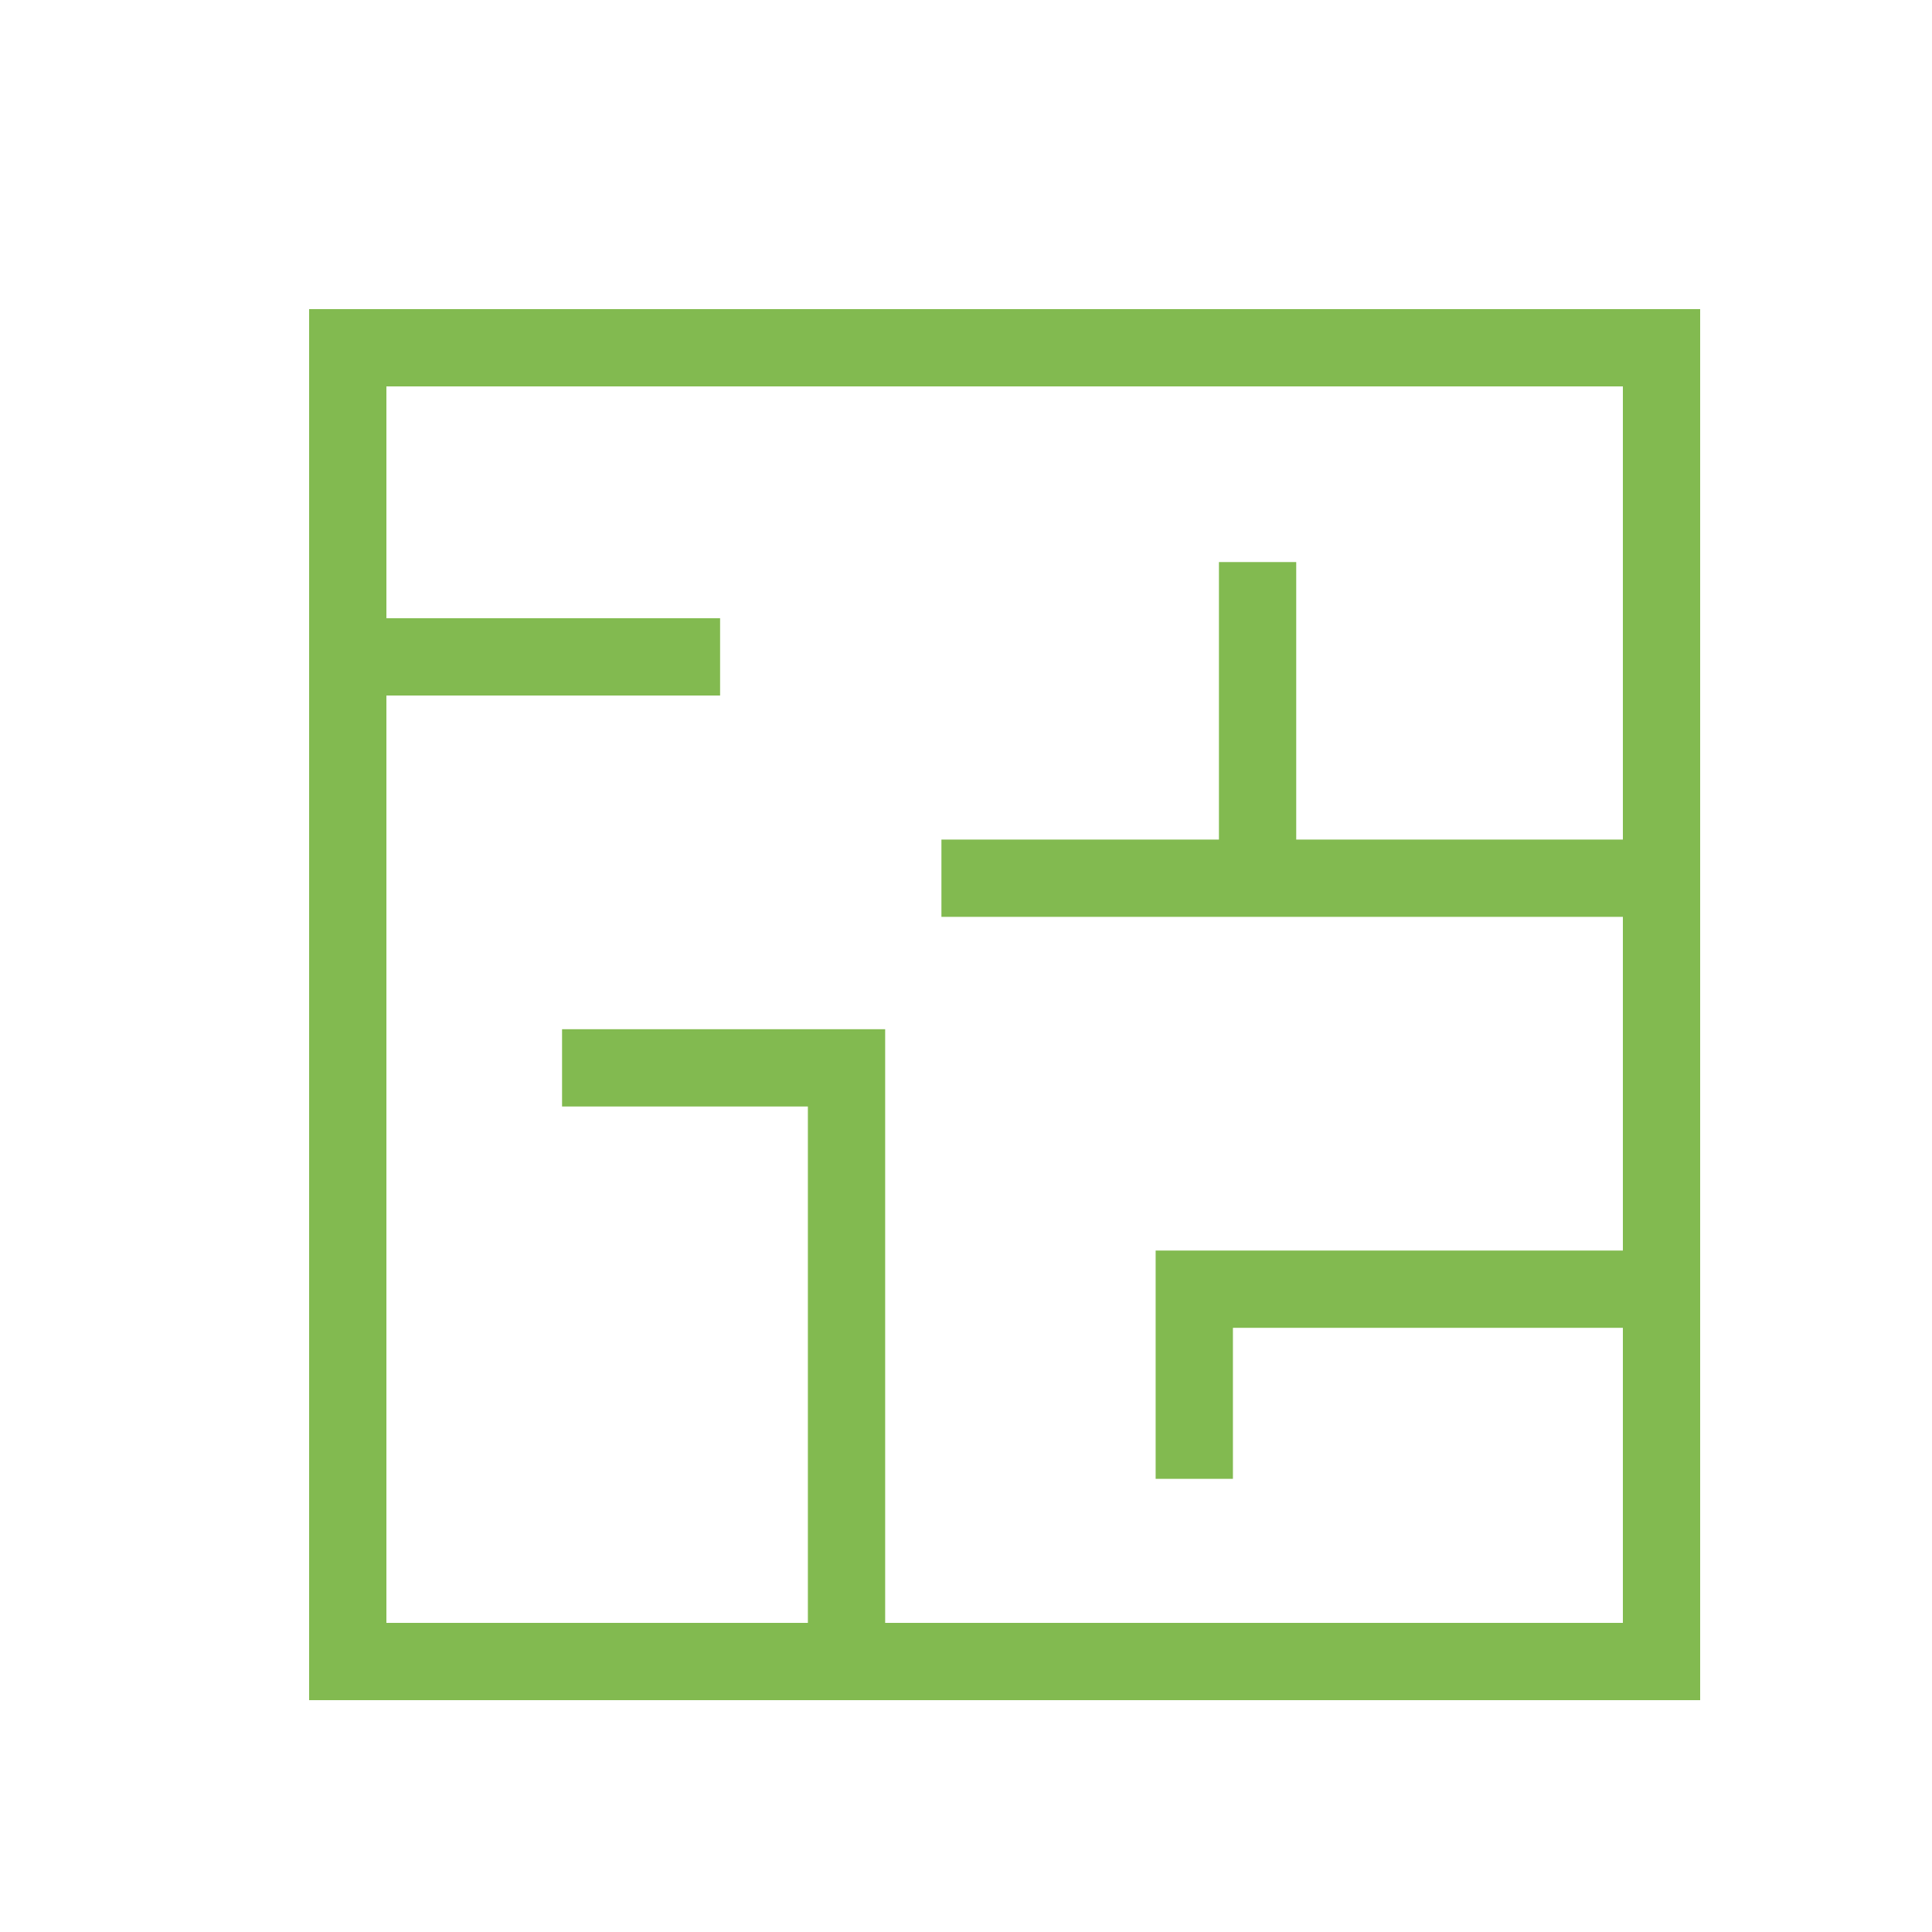
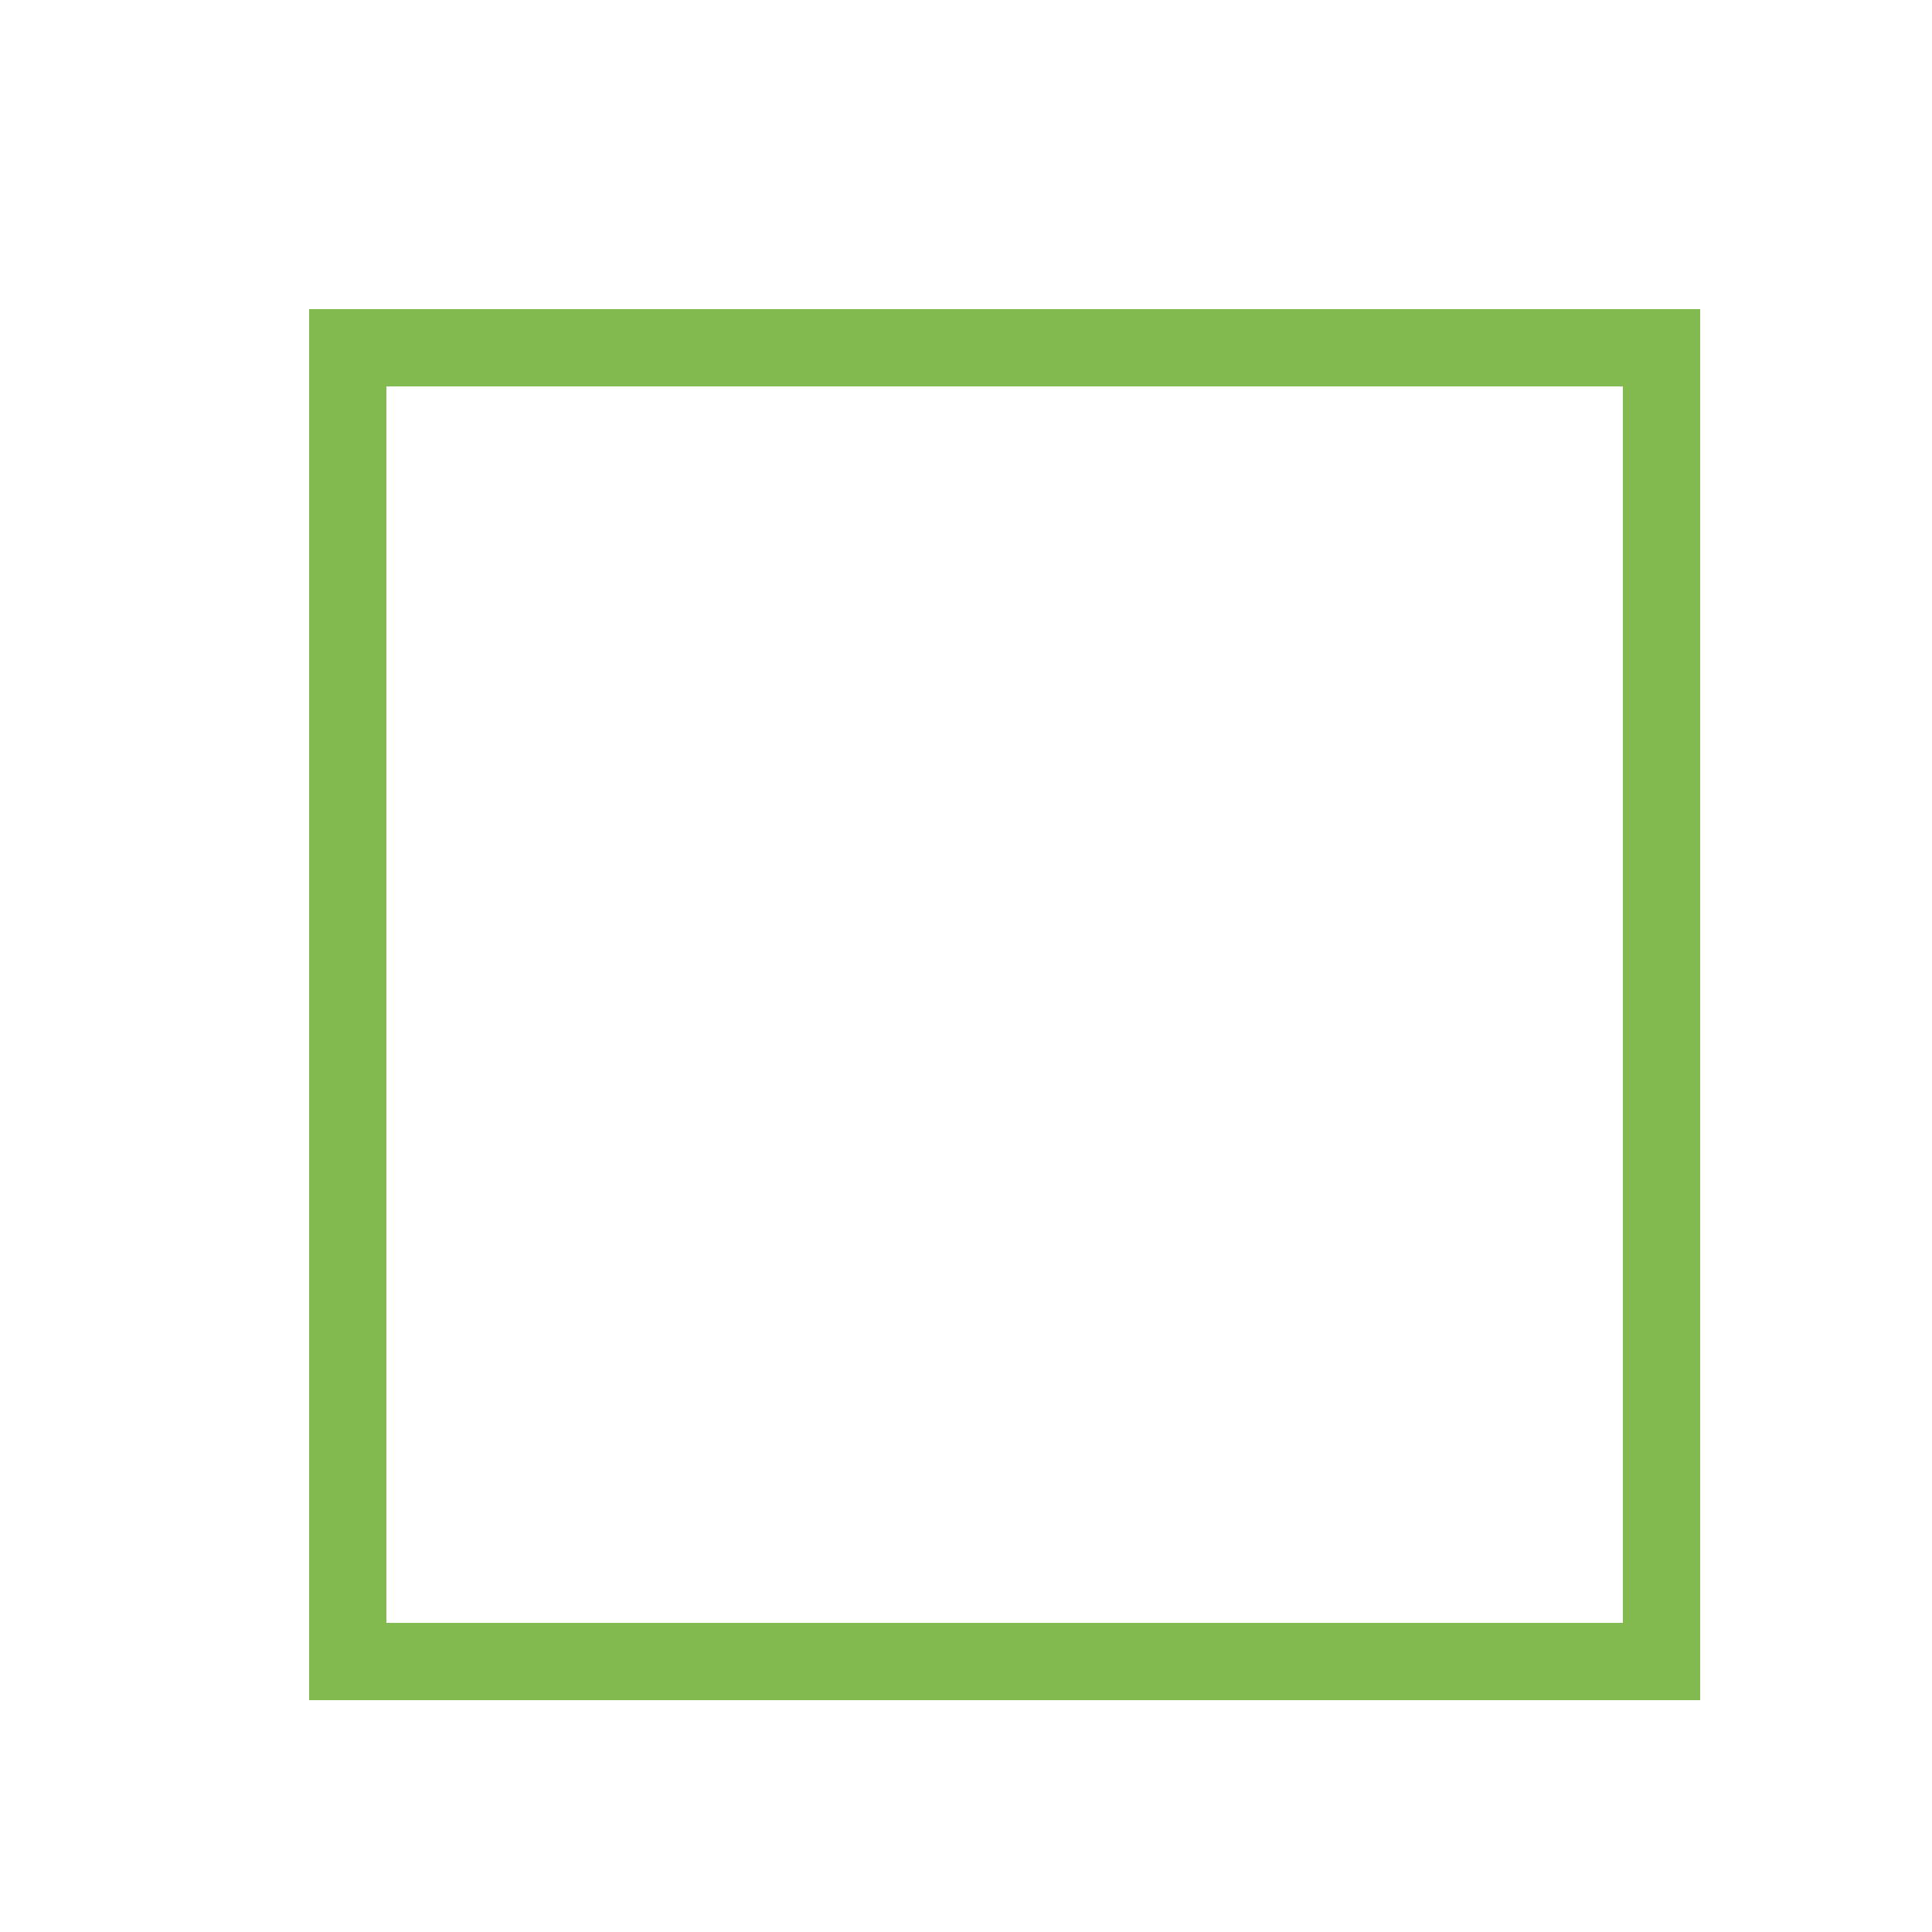
<svg xmlns="http://www.w3.org/2000/svg" width="25" height="25" viewBox="0 0 25 25" fill="none">
  <rect x="4.5" y="4.5" width="17" height="17" stroke="#82BA50" />
-   <path d="M4 8.5H9.318M21.591 11.364H16.273M12.182 11.364H16.273M16.273 11.364V7.273M10.954 21.591V13.818H7.273M21.591 16.682H15.454V19.136" stroke="#82BA50" />
</svg>